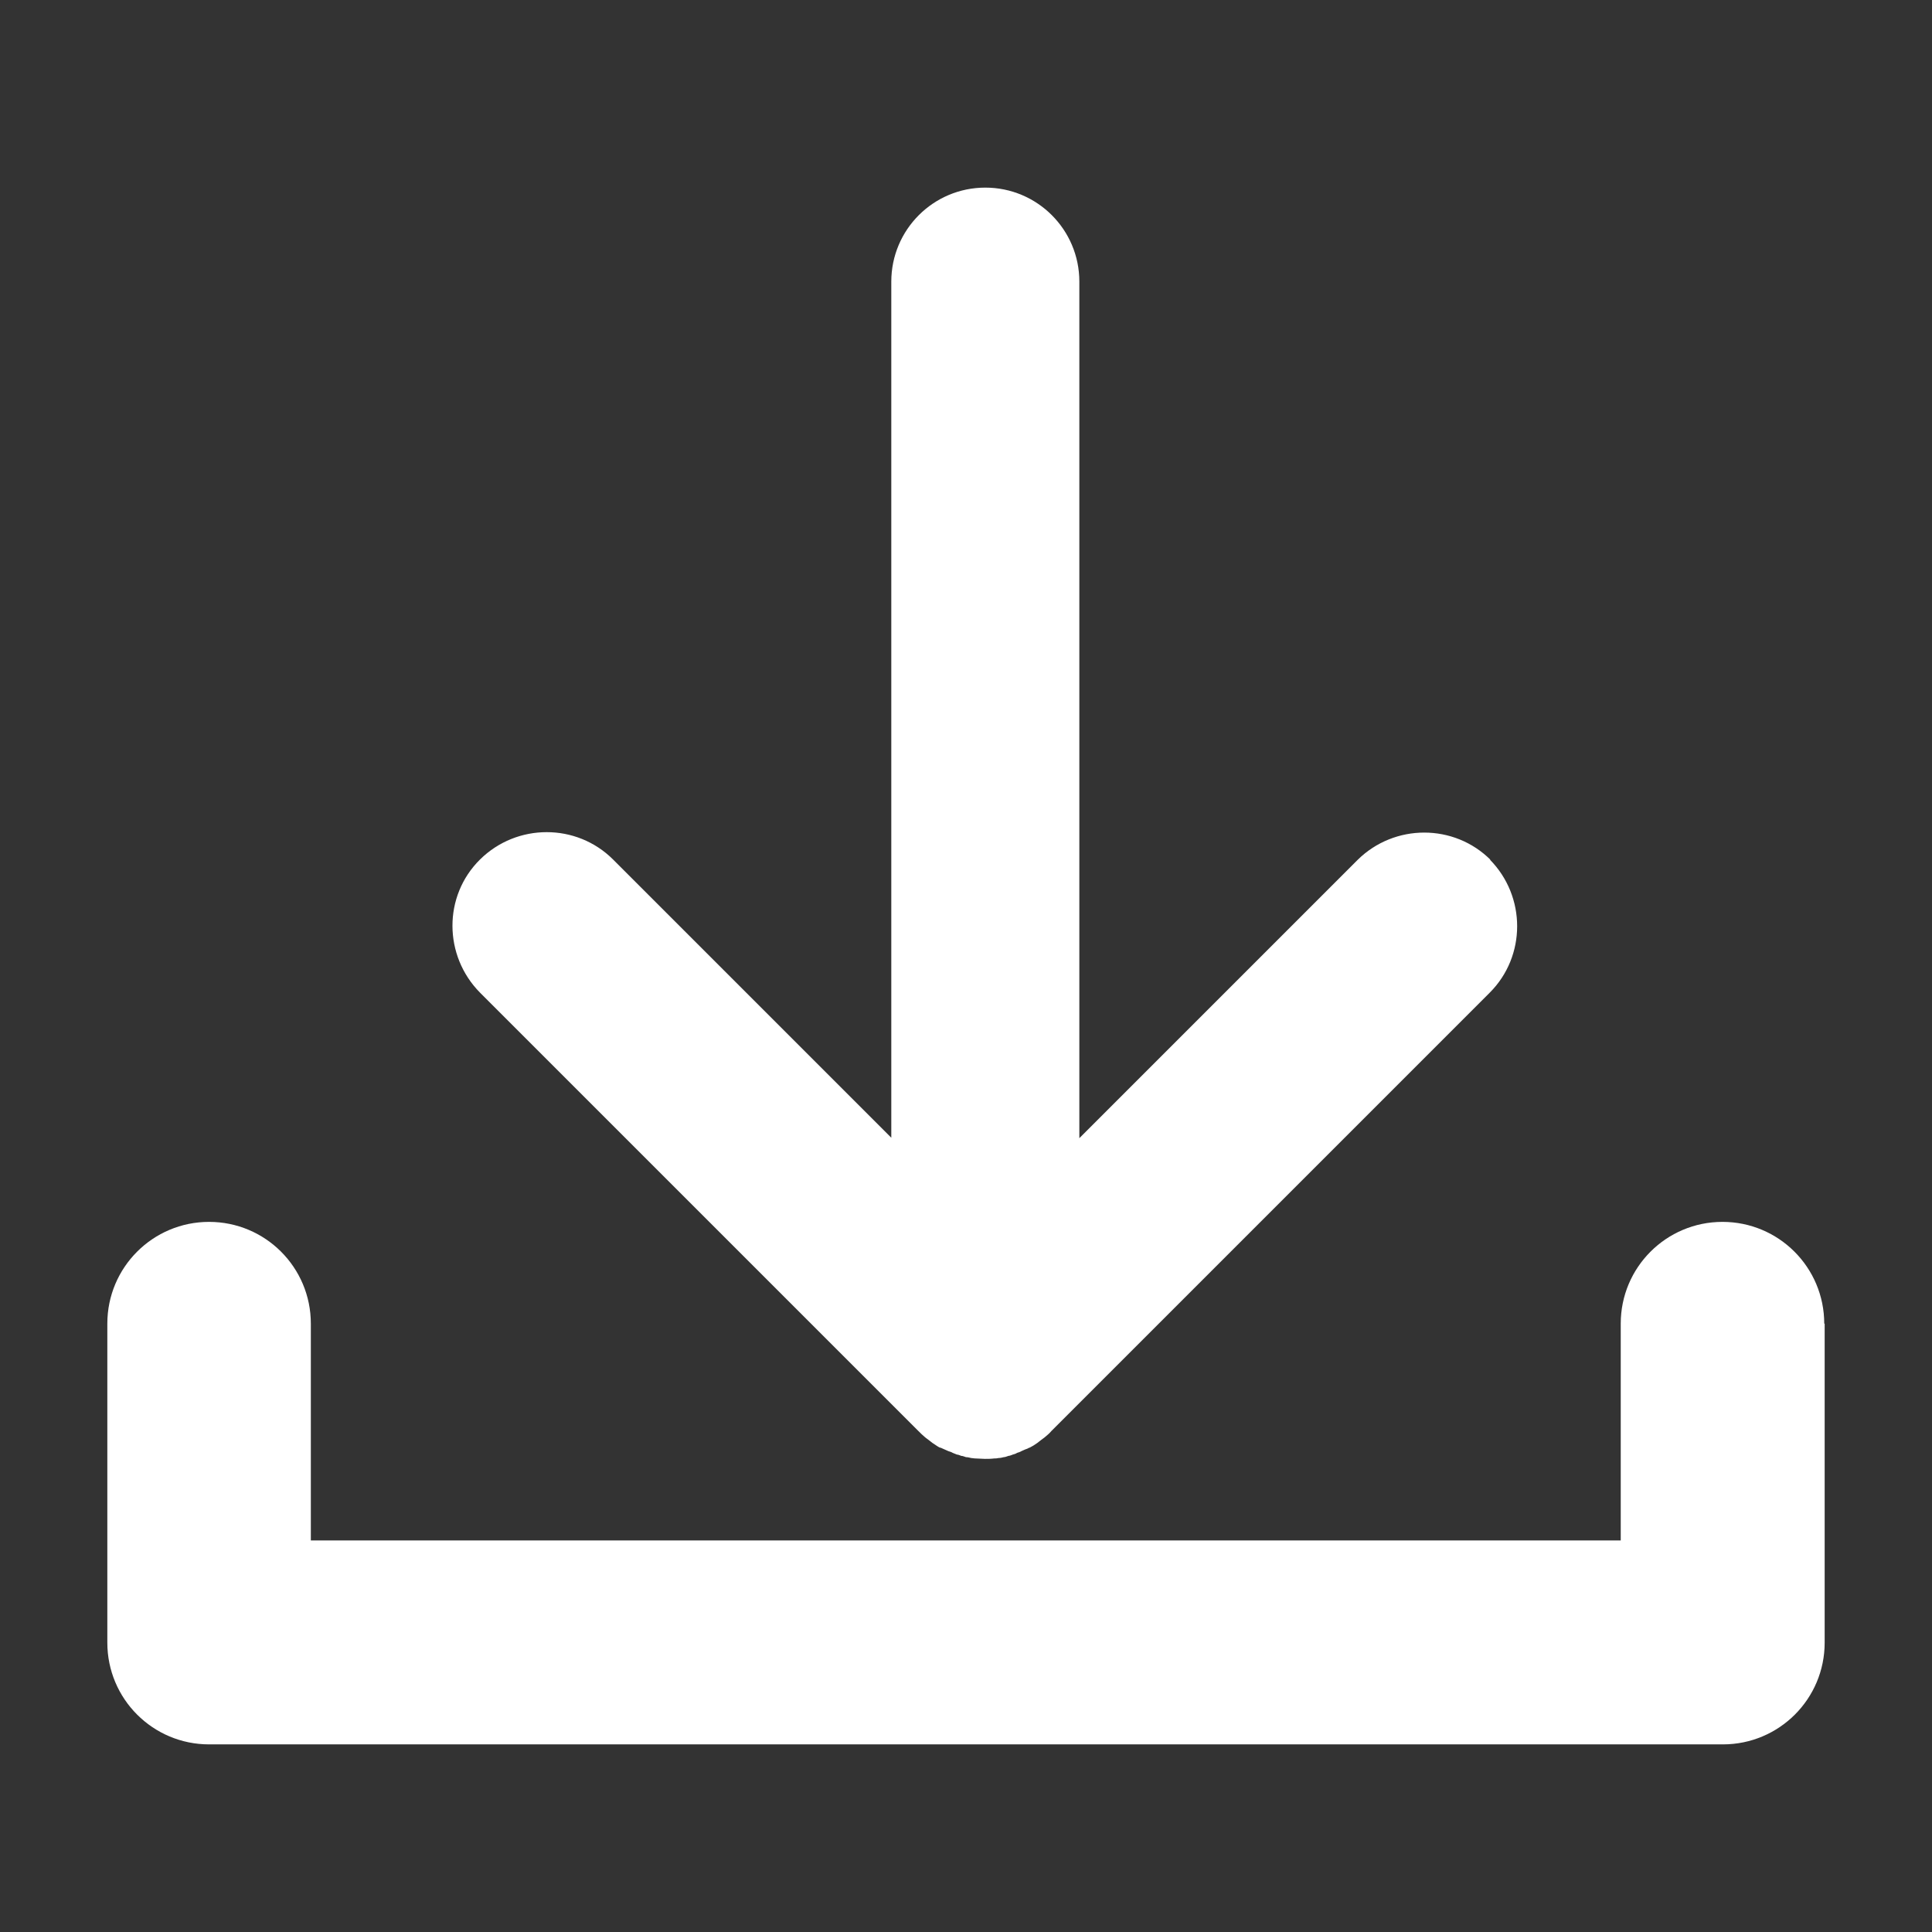
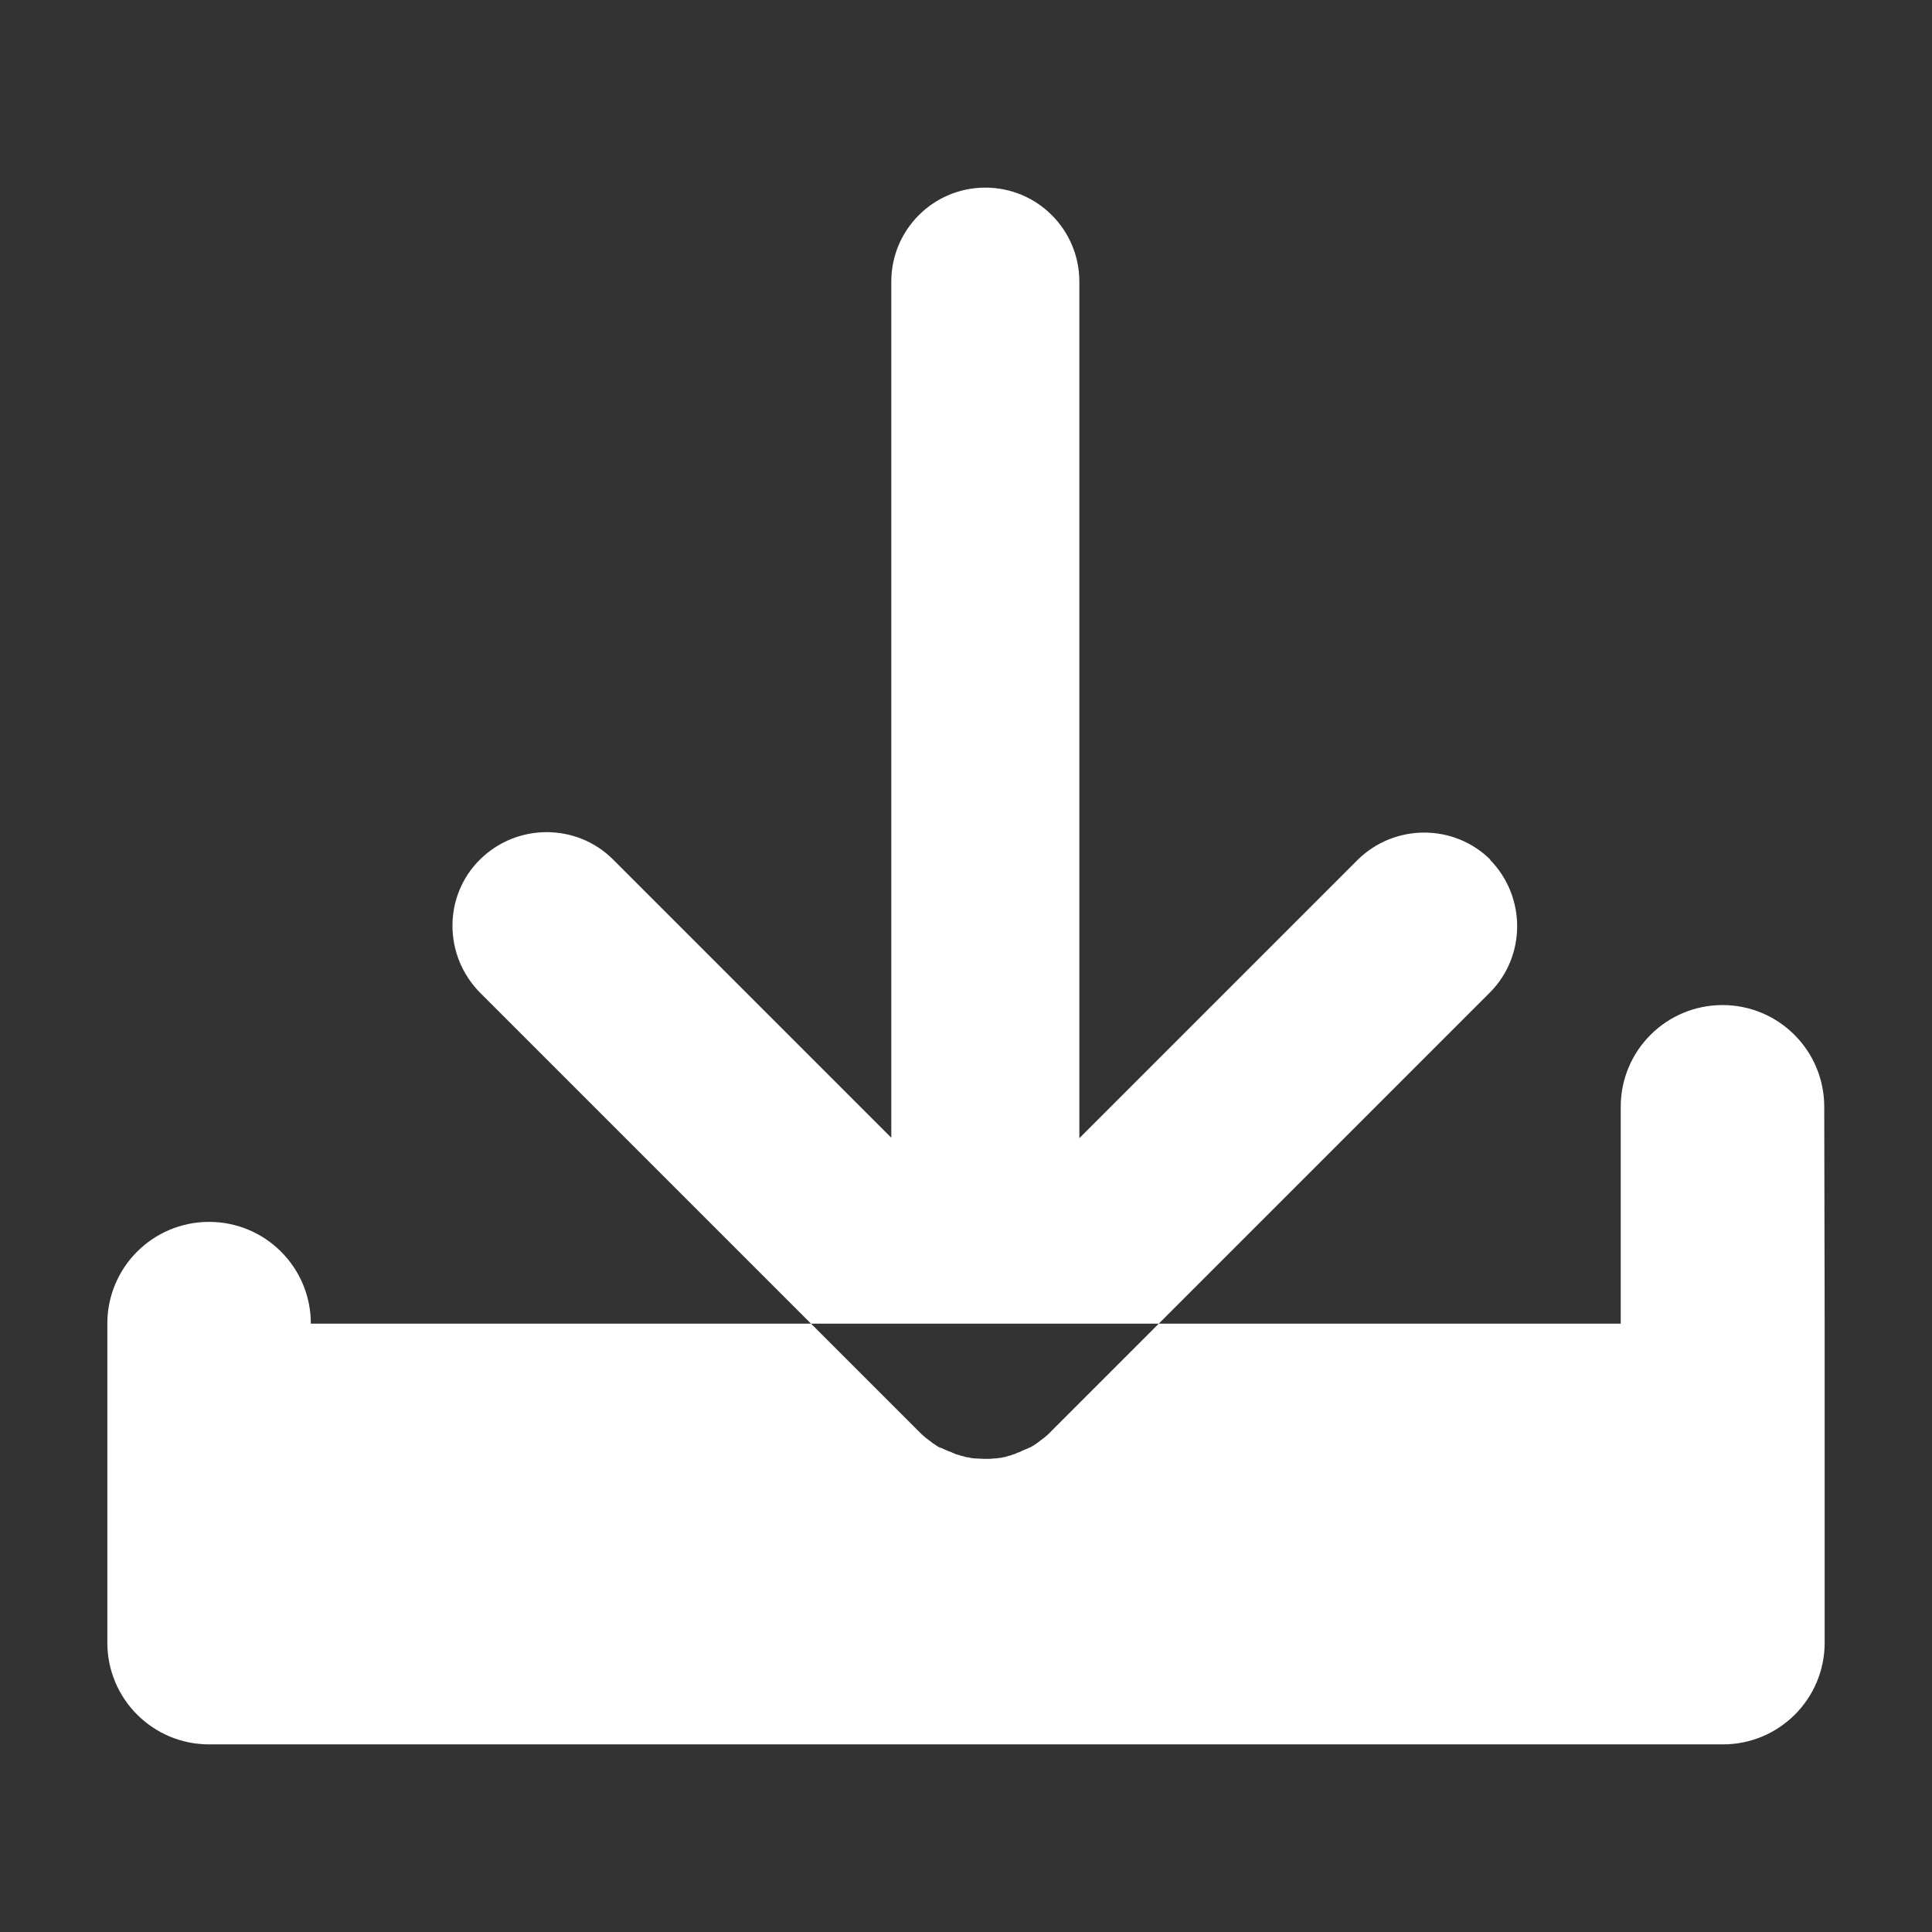
<svg xmlns="http://www.w3.org/2000/svg" id="uuid-339ba009-8447-438b-ab30-c69d467272a4" data-name="Layer 2" width="45" height="45" viewBox="0 0 45 45">
  <rect x="0" y="0" width="45" height="45" fill="#333333" stroke="none" />
  <defs>
    <style>      .uuid-124a577f-be71-4d1a-8c09-8a7a2aa37217 {        fill: #fff;        stroke-width: 0px;      }    </style>
  </defs>
-   <path class="uuid-124a577f-be71-4d1a-8c09-8a7a2aa37217" d="m42.5,30.83v7.43c0,1.31-1.06,2.37-2.37,2.37H4.87c-1.31,0-2.37-1.06-2.37-2.37v-7.43c0-1.31,1.06-2.37,2.37-2.37h0c1.31,0,2.37,1.06,2.37,2.37v5.05h30.51v-5.05c0-1.31,1.06-2.37,2.37-2.37h0c1.31,0,2.37,1.06,2.37,2.37Zm-7.78-10.8c-.85-.85-2.24-.85-3.1,0l-6.48,6.48V6.56c0-1.21-.98-2.19-2.19-2.19h0c-1.21,0-2.19.98-2.19,2.19v19.94l-6.48-6.48c-.85-.85-2.24-.85-3.1,0s-.85,2.24,0,3.1l10.21,10.21c.05.05.1.1.16.15.03.02.05.04.08.06.03.02.06.05.09.07.03.02.06.04.09.06.03.02.06.04.09.05,0,0,0,0,.01,0,.03.01.06.03.09.04.03.01.06.03.09.04.03.01.07.02.1.04.03.01.07.03.1.04.03,0,.07.02.1.03.04,0,.07.02.11.03.04,0,.08.01.12.02.03,0,.06.01.1.01.07,0,.14.01.22.01h0c.07,0,.14,0,.22-.01.03,0,.06,0,.1-.01.04,0,.08-.01.12-.02.04,0,.07-.02.11-.03.03,0,.07-.02.1-.03.04-.01.07-.02.1-.04.03-.01.07-.02.1-.04.03-.01.06-.03.09-.04.03-.01.06-.02.09-.04,0,0,0,0,.01,0,.03-.02.06-.03.09-.05.03-.02.06-.04.09-.06.03-.02.06-.05.09-.07.03-.02.05-.04.08-.06.06-.05.11-.09.16-.15l10.21-10.21c.85-.85.85-2.24,0-3.1Z" />
+   <path class="uuid-124a577f-be71-4d1a-8c09-8a7a2aa37217" d="m42.5,30.83v7.43c0,1.31-1.06,2.37-2.37,2.37H4.87c-1.31,0-2.37-1.06-2.37-2.37v-7.43c0-1.31,1.06-2.37,2.37-2.37h0c1.31,0,2.37,1.06,2.37,2.37h30.51v-5.05c0-1.31,1.06-2.37,2.37-2.37h0c1.31,0,2.37,1.06,2.37,2.37Zm-7.78-10.8c-.85-.85-2.24-.85-3.1,0l-6.48,6.48V6.56c0-1.21-.98-2.19-2.19-2.19h0c-1.21,0-2.19.98-2.19,2.19v19.94l-6.48-6.48c-.85-.85-2.24-.85-3.1,0s-.85,2.24,0,3.1l10.21,10.21c.05.05.1.1.16.15.03.02.05.04.08.06.03.02.06.05.09.07.03.02.06.04.09.06.03.02.06.04.09.05,0,0,0,0,.01,0,.03.01.06.03.09.04.03.01.06.03.09.04.03.01.07.02.1.04.03.01.07.03.1.04.03,0,.07.02.1.03.04,0,.07.02.11.03.04,0,.08.01.12.02.03,0,.06.01.1.01.07,0,.14.01.22.01h0c.07,0,.14,0,.22-.01.03,0,.06,0,.1-.01.04,0,.08-.01.12-.02.04,0,.07-.02.11-.03.03,0,.07-.02.1-.03.04-.01.07-.02.1-.04.03-.01.07-.02.1-.04.03-.01.06-.03.09-.04.03-.01.06-.02.09-.04,0,0,0,0,.01,0,.03-.02.06-.03.09-.05.03-.02.06-.04.09-.06.03-.02.06-.05.09-.07.03-.02.05-.04.08-.06.06-.05.11-.09.16-.15l10.21-10.21c.85-.85.85-2.24,0-3.1Z" />
</svg>